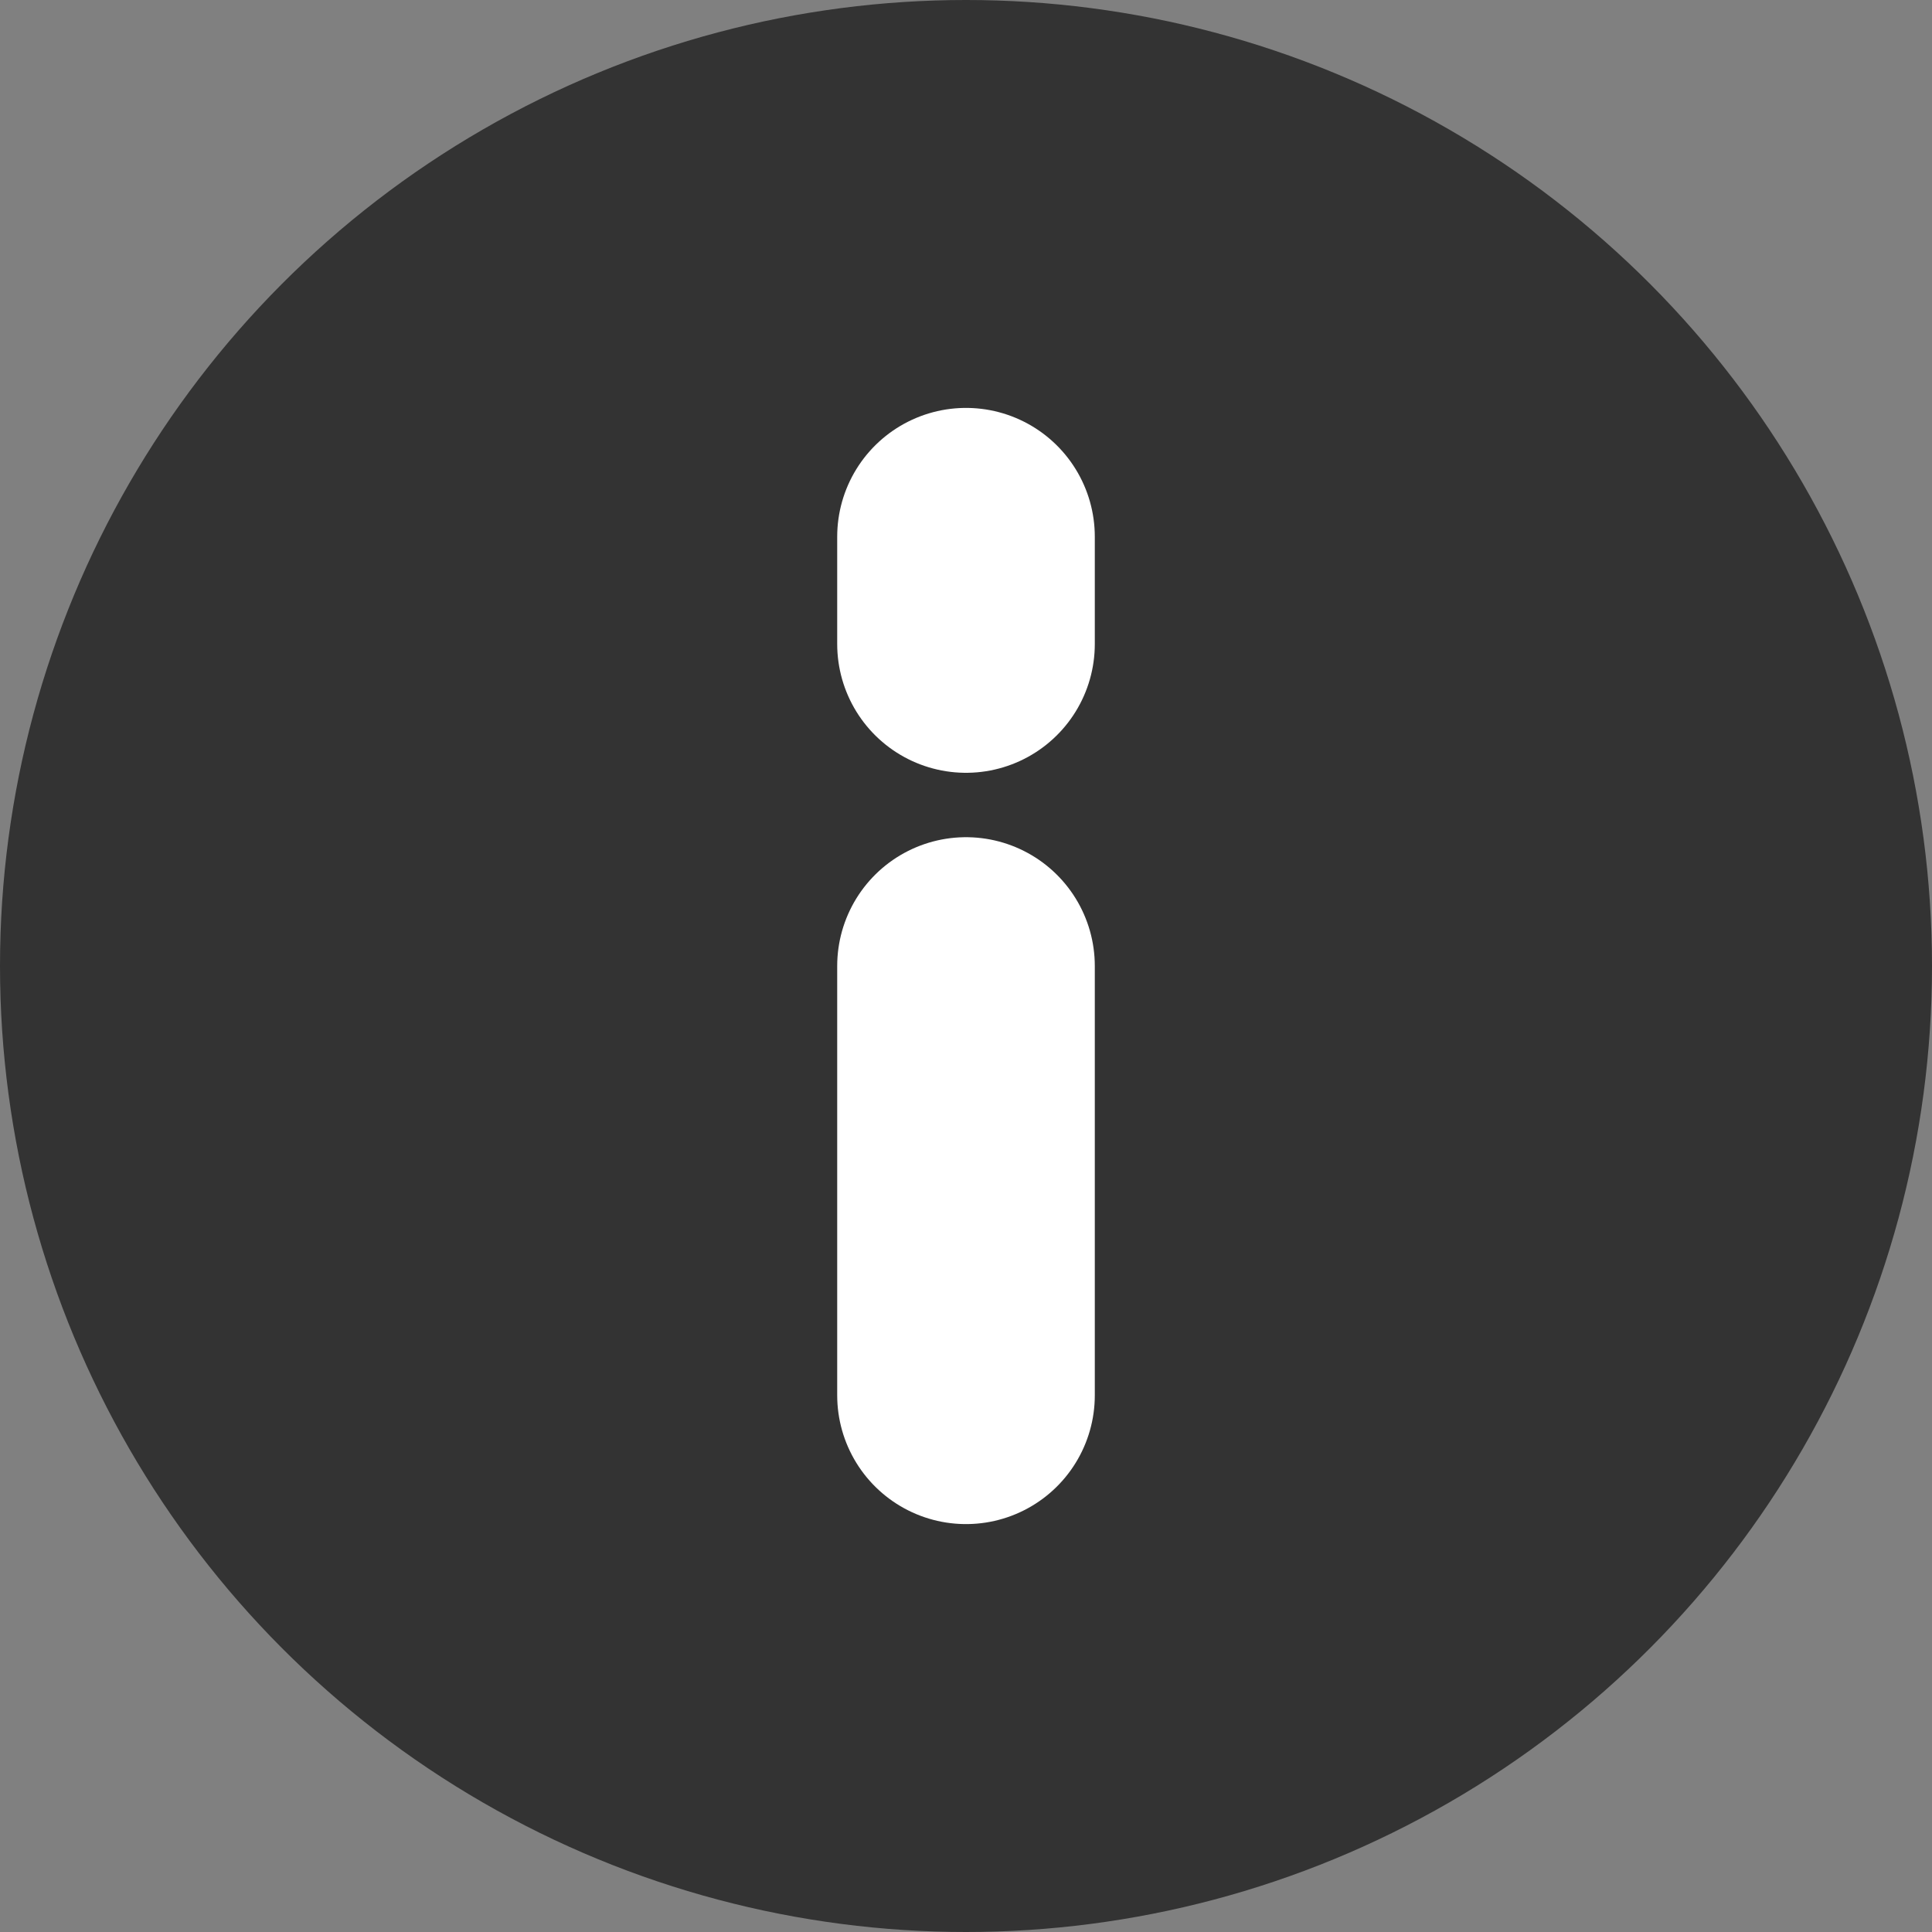
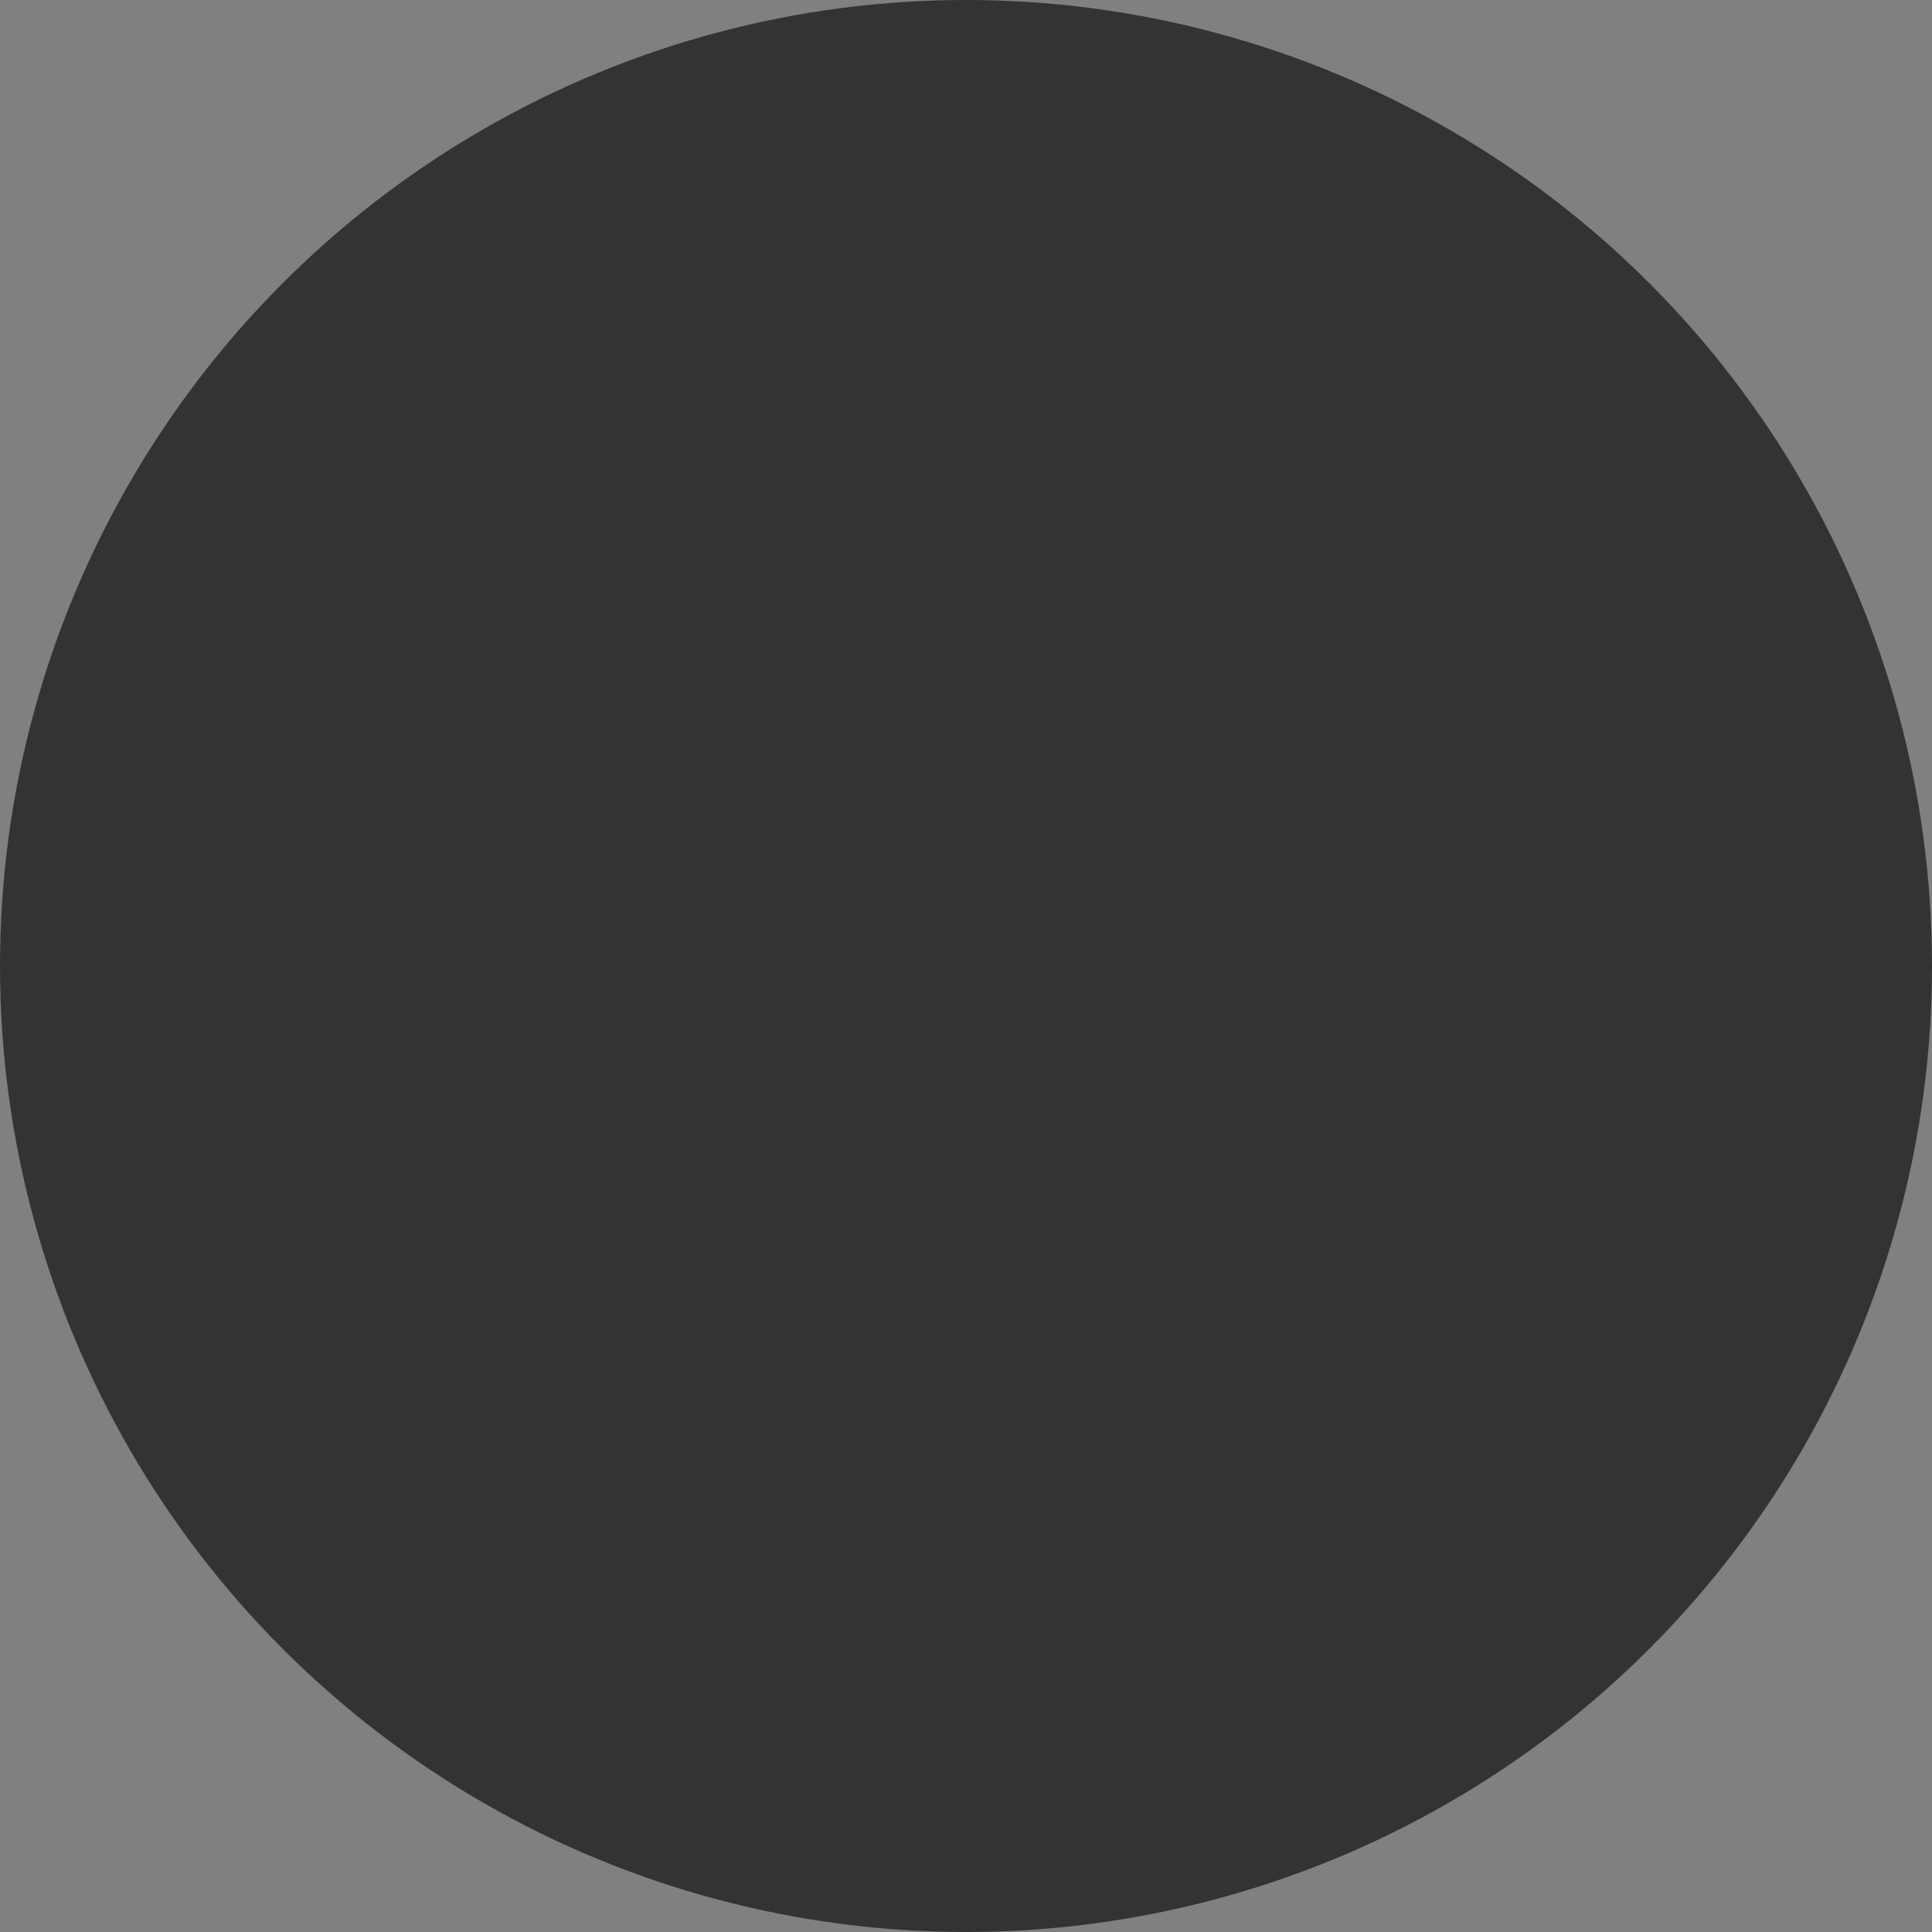
<svg xmlns="http://www.w3.org/2000/svg" width="15" height="15" viewBox="0 0 15 15" fill="none">
  <rect x="0" y="0" width="15" height="15" fill="#808080" stroke="none" />
  <circle cx="7.5" cy="7.5" r="7.5" fill="#333333" />
-   <path d="M7.5 5V4.167" stroke="white" stroke-width="2" stroke-linecap="round" />
-   <path d="M7.5 7.5V10.833" stroke="white" stroke-width="2" stroke-linecap="round" />
</svg>